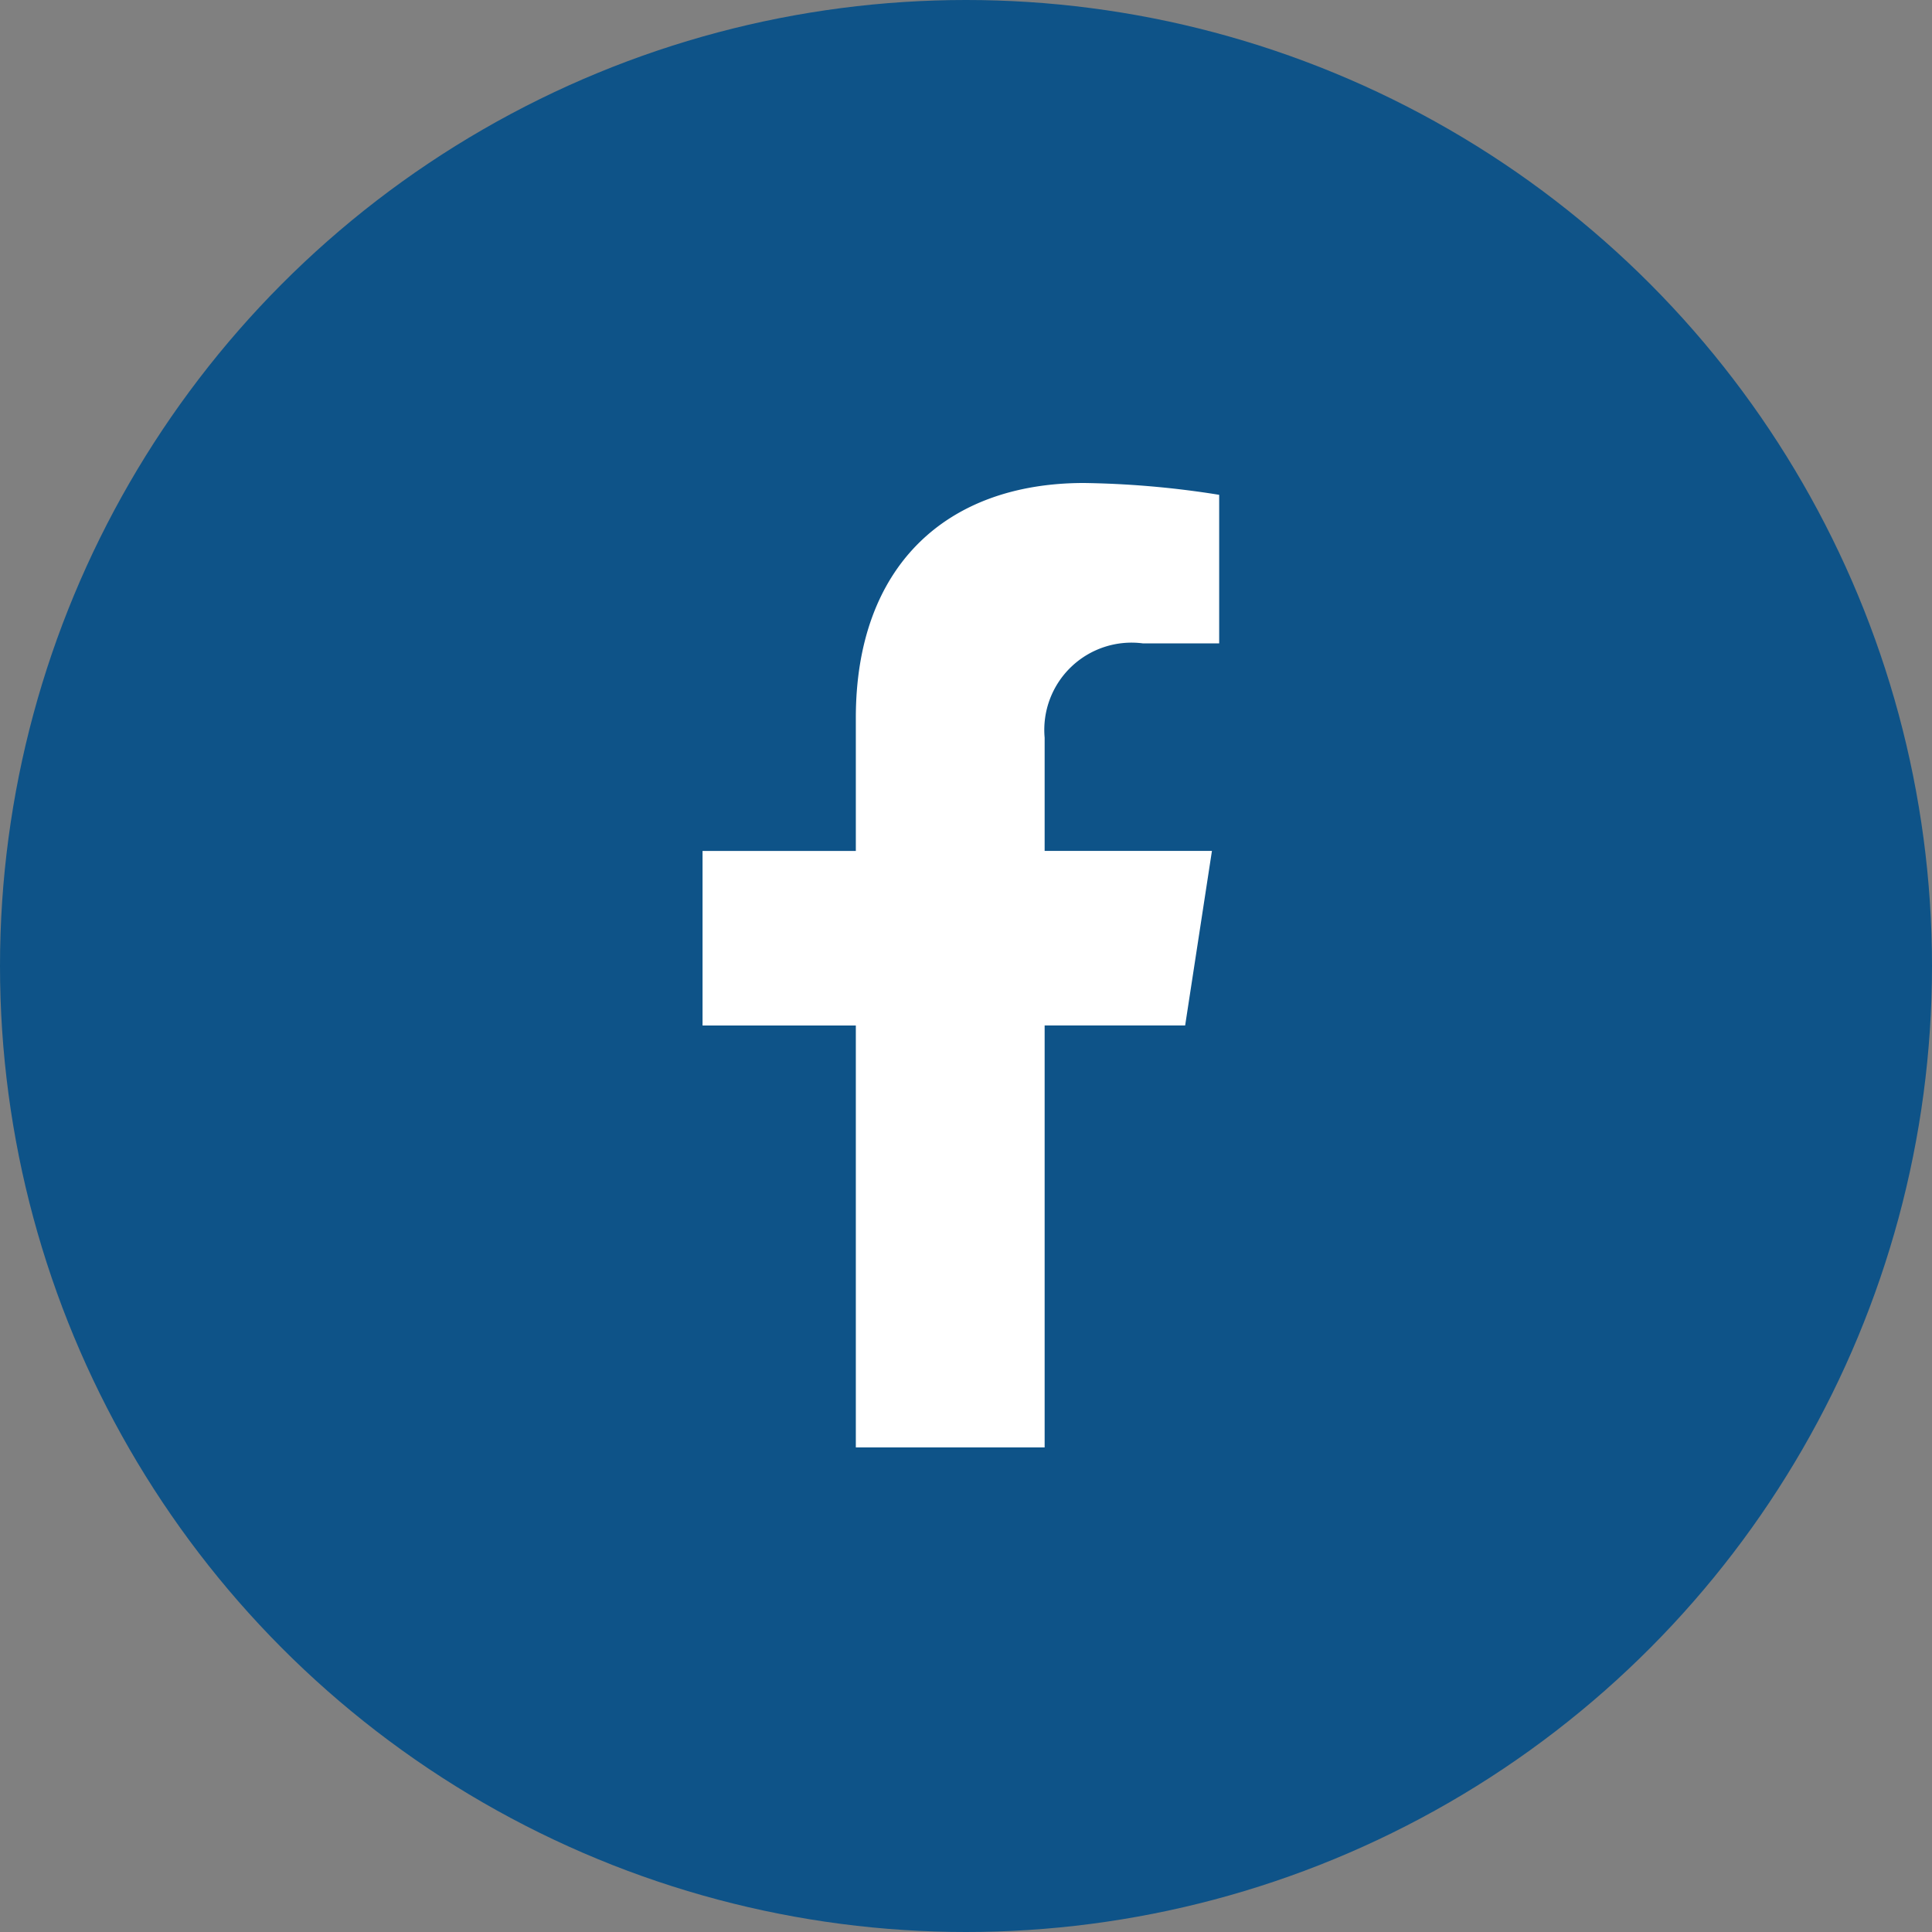
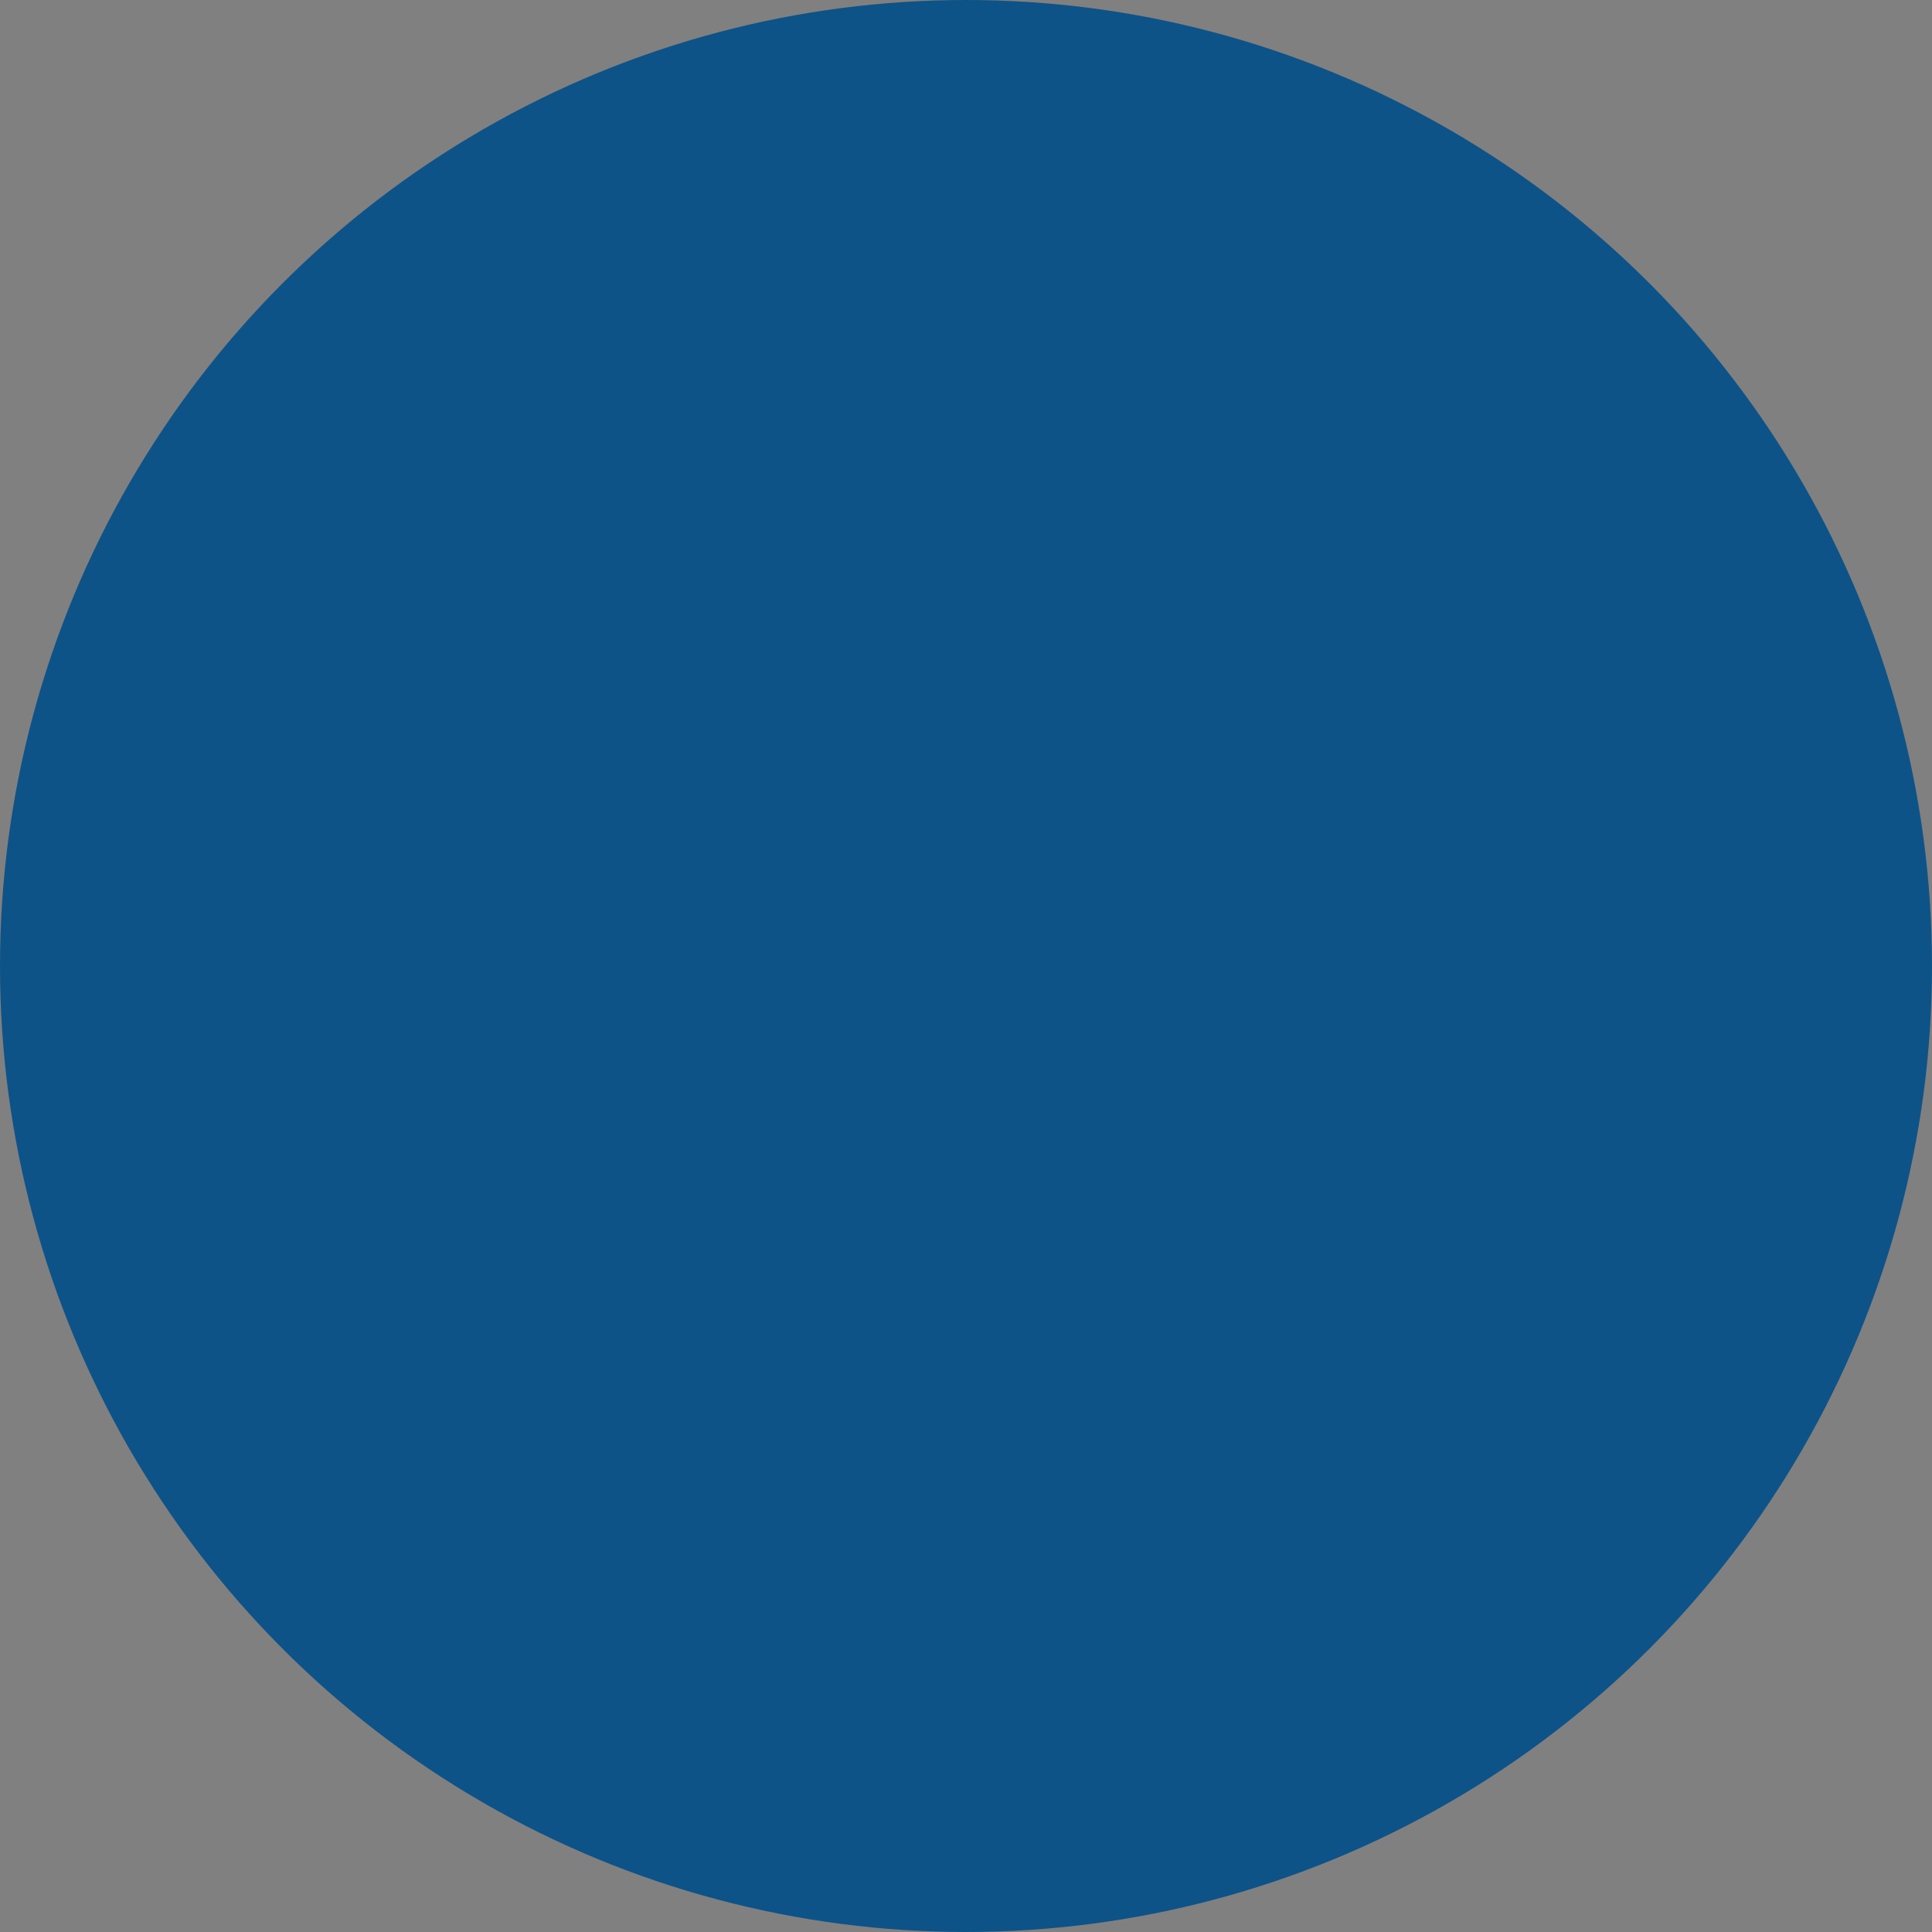
<svg xmlns="http://www.w3.org/2000/svg" viewBox="0 0 44 44" height="44" width="44">
  <rect x="0" y="0" width="44" height="44" fill="#808080" stroke="none" />
  <g transform="translate(-158 -7918)" data-name="Group 284" id="Group_284">
    <circle fill="#0e5388" transform="translate(158 7918)" r="22" cy="22" cx="22" data-name="Ellipse 19" id="Ellipse_19" />
-     <path fill="#fff" transform="translate(172.391 7929)" d="M12.6,12.354l.61-3.975H9.4V5.8a1.987,1.987,0,0,1,2.241-2.147h1.734V.269A21.145,21.145,0,0,0,10.295,0C7.154,0,5.1,1.9,5.1,5.35V8.38H1.609v3.975H5.1v9.609H9.4V12.354Z" data-name="Icon awesome-facebook-f" id="Icon_awesome-facebook-f" />
  </g>
</svg>